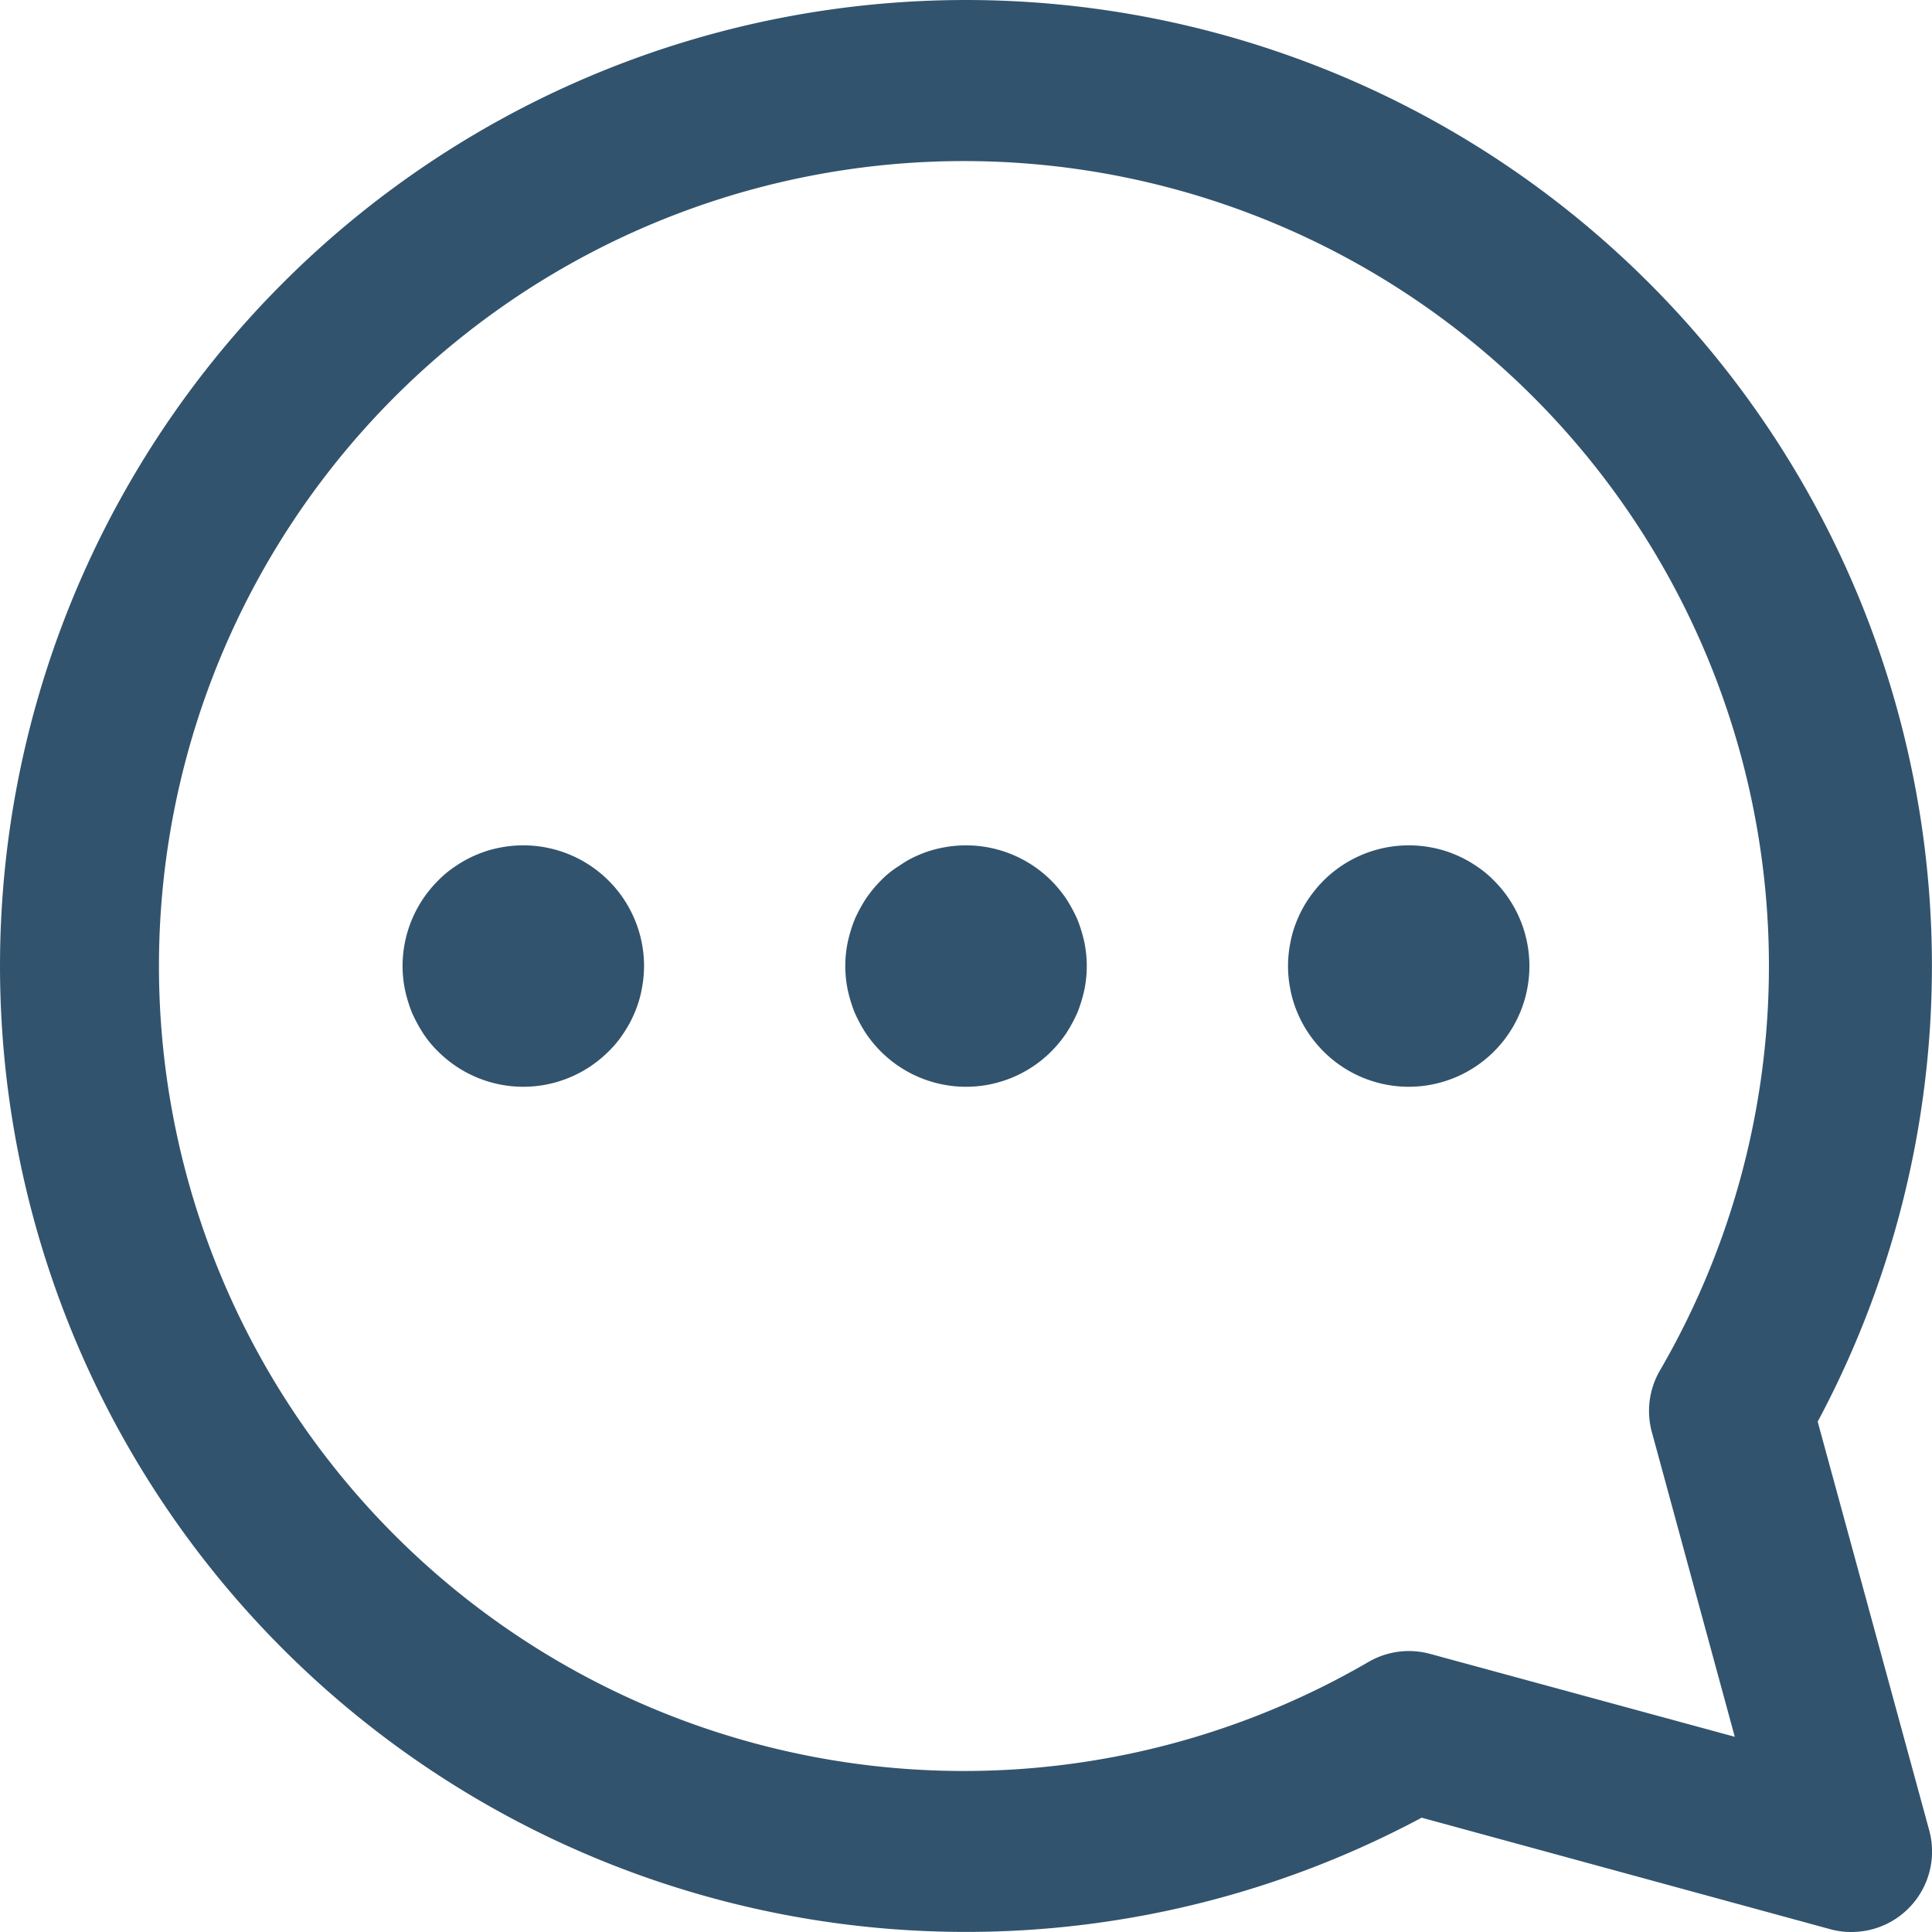
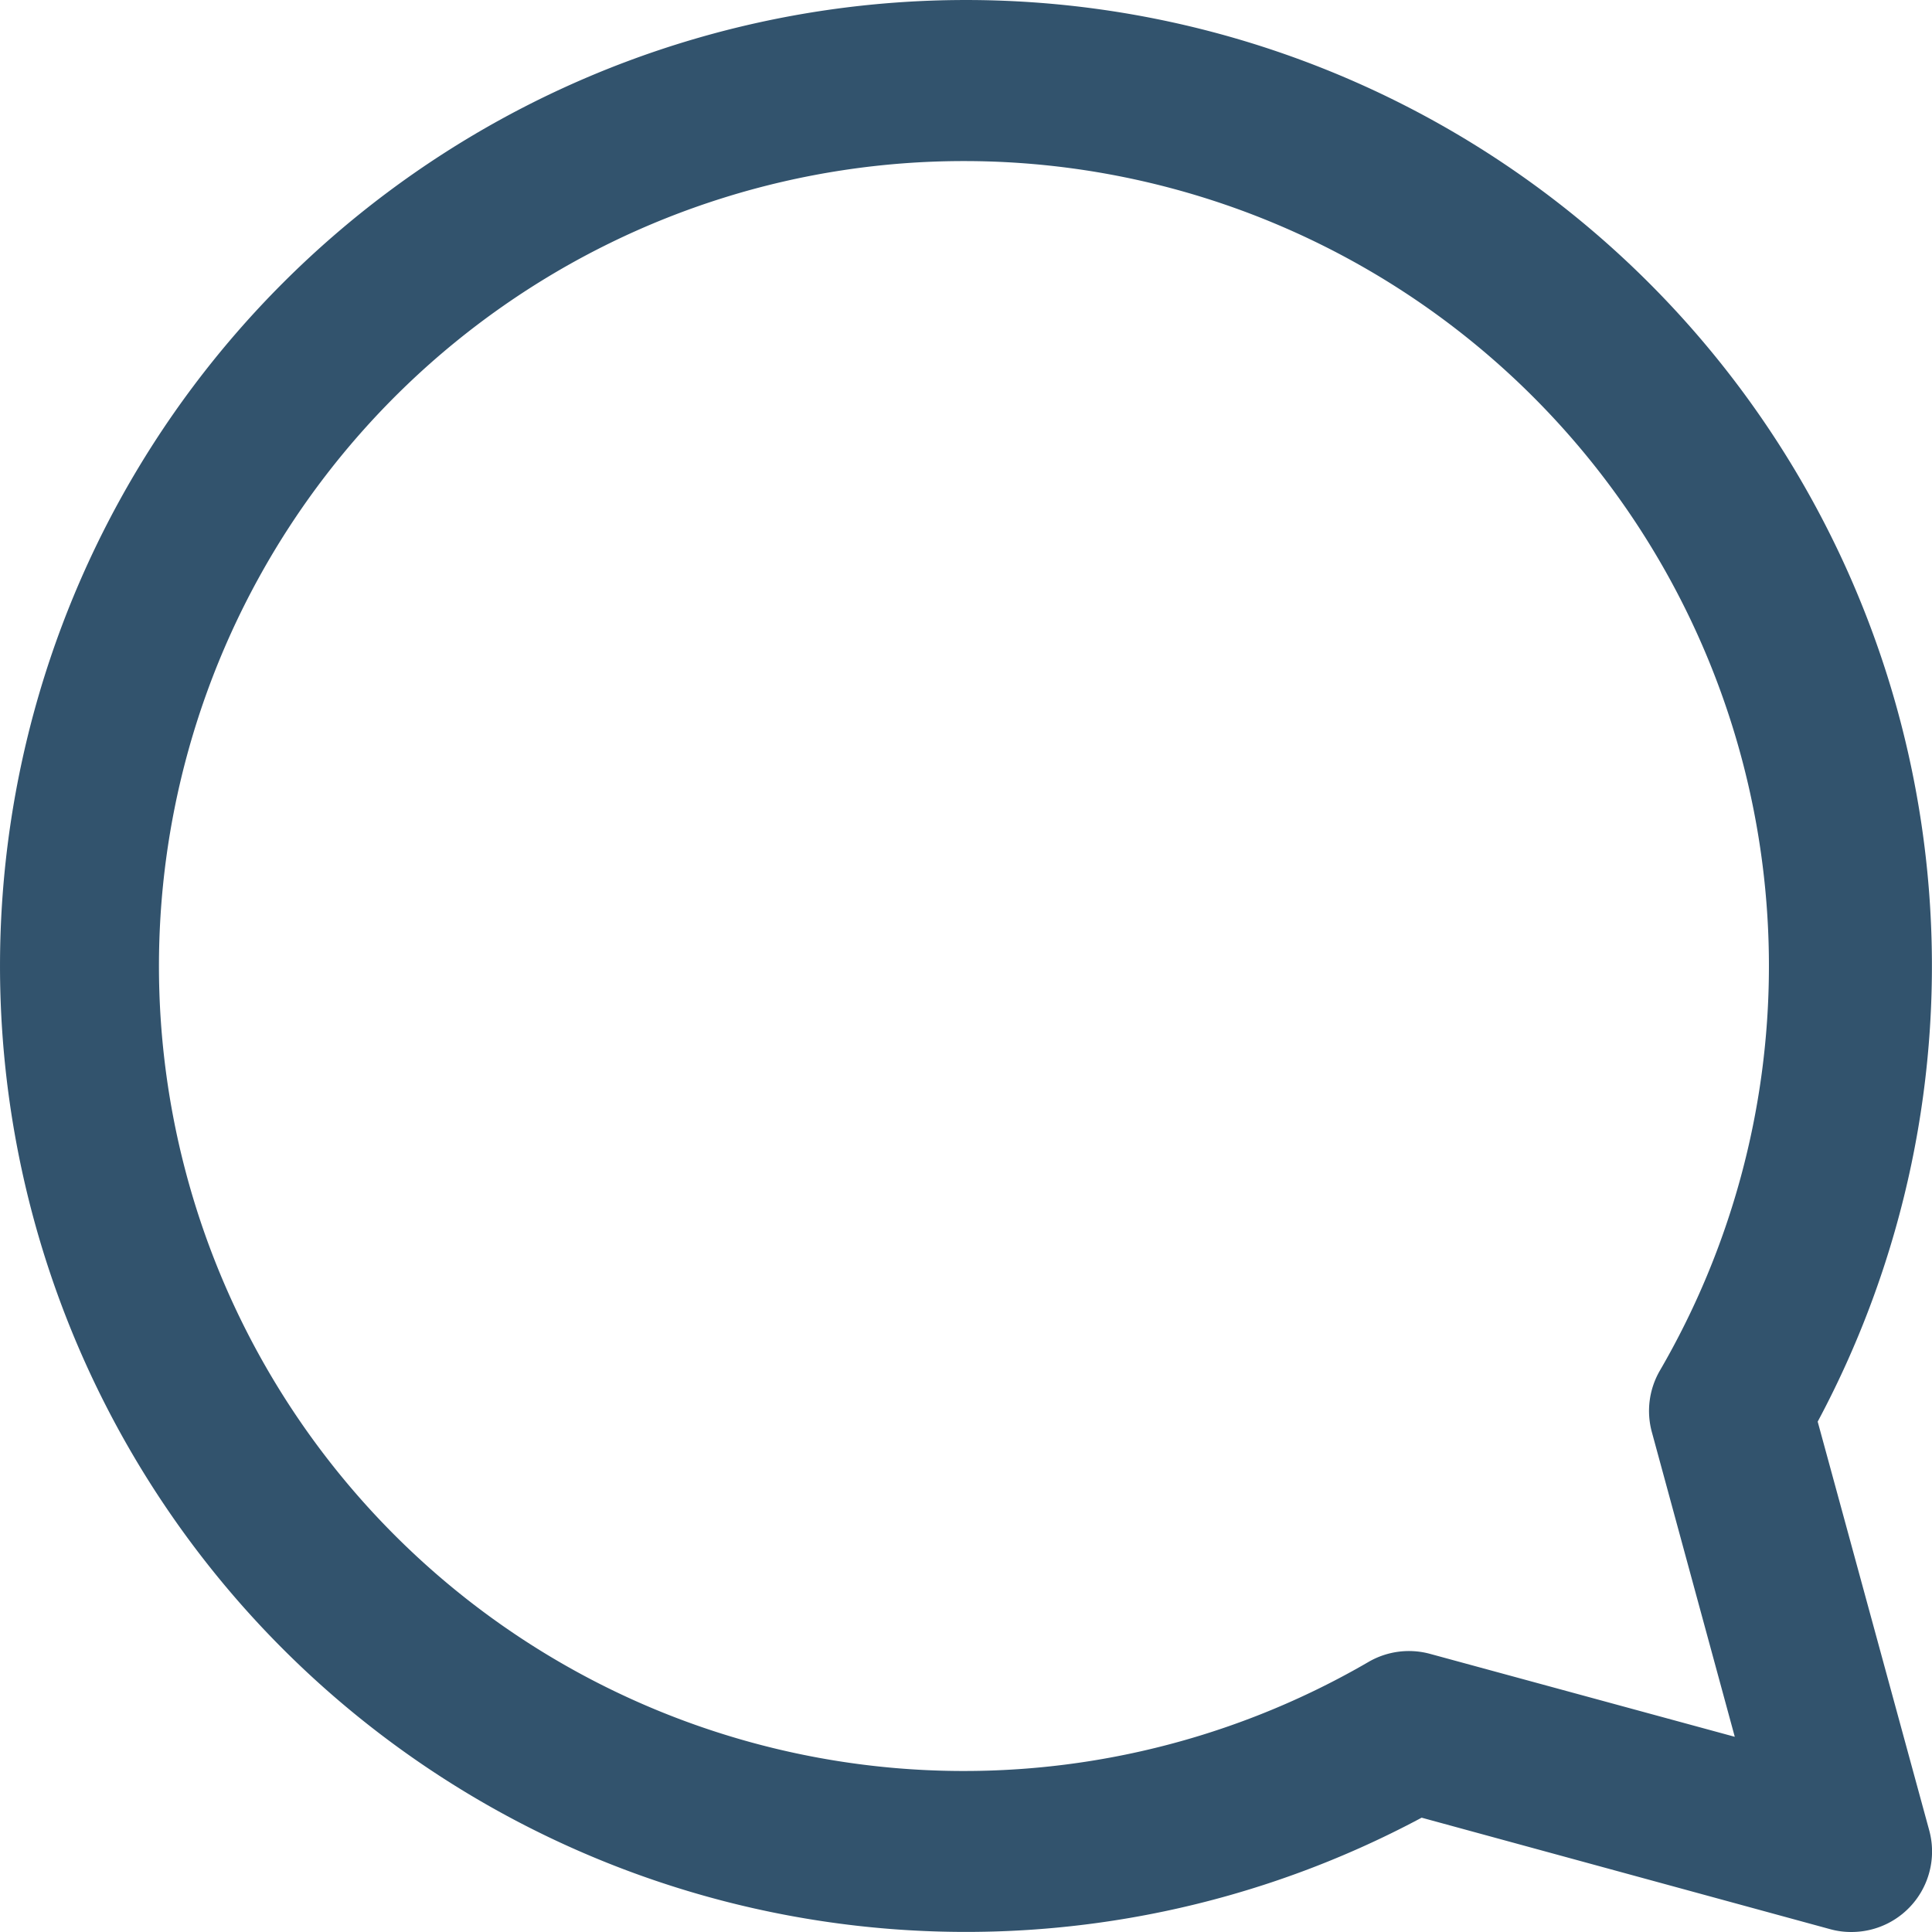
<svg xmlns="http://www.w3.org/2000/svg" t="1669132168944" class="icon" viewBox="0 0 1024 1024" version="1.1" p-id="47467" width="48" height="48">
  <path d="M981.33 1023.995a41.171 41.171 0 0 1-11.306-1.493l-216.523-59.091a511.976 511.976 0 1 1 209.91-209.91l59.091 216.523A42.665 42.665 0 0 1 981.33 1023.995zM512.019 85.372a426.647 426.647 0 1 0 213.323 795.483 42.665 42.665 0 0 1 32.638-4.266l161.486 43.945-43.945-161.486a42.665 42.665 0 0 1 4.266-32.638A426.647 426.647 0 0 0 512.019 85.372z" fill="#32536d" p-id="47468" />
-   <path d="M746.674 576.016a63.997 63.997 0 0 1-45.225-18.772 67.41 67.41 0 0 1-7.893-9.6 62.29 62.29 0 0 1-5.973-11.093 59.304 59.304 0 0 1-3.626-11.946A63.997 63.997 0 0 1 682.677 512.019a63.997 63.997 0 0 1 1.28-12.586 59.304 59.304 0 0 1 3.626-11.946 62.29 62.29 0 0 1 5.973-11.093 67.41 67.41 0 0 1 7.893-9.6 63.997 63.997 0 0 1 57.811-17.493 59.304 59.304 0 0 1 11.946 3.626 62.29 62.29 0 0 1 11.093 5.973 55.464 55.464 0 0 1 9.6 7.893A63.997 63.997 0 0 1 746.674 576.016zM512.019 576.016a63.997 63.997 0 0 1-45.225-18.772 67.41 67.41 0 0 1-7.893-9.6 79.783 79.783 0 0 1-5.973-11.093 77.223 77.223 0 0 1-3.626-11.946 62.504 62.504 0 0 1 0-25.172 77.223 77.223 0 0 1 3.626-11.946 79.783 79.783 0 0 1 5.973-11.093 67.41 67.41 0 0 1 7.893-9.6 49.704 49.704 0 0 1 9.813-7.893 53.971 53.971 0 0 1 10.879-5.973 59.304 59.304 0 0 1 11.946-3.626 63.997 63.997 0 0 1 57.811 17.493 67.41 67.41 0 0 1 7.893 9.6 79.783 79.783 0 0 1 5.973 11.093 77.223 77.223 0 0 1 3.626 11.946 62.504 62.504 0 0 1 0 25.172 77.223 77.223 0 0 1-3.626 11.946 79.783 79.783 0 0 1-5.973 11.093 67.41 67.41 0 0 1-7.893 9.6A63.997 63.997 0 0 1 512.019 576.016zM277.363 576.016a63.997 63.997 0 0 1-45.225-18.772 55.464 55.464 0 0 1-7.893-9.6 79.783 79.783 0 0 1-5.973-11.093 77.223 77.223 0 0 1-3.626-11.946A63.997 63.997 0 0 1 213.366 512.019a63.997 63.997 0 0 1 18.772-45.225 55.464 55.464 0 0 1 9.6-7.893 62.29 62.29 0 0 1 11.093-5.973 59.304 59.304 0 0 1 11.946-3.626A63.997 63.997 0 0 1 341.36 512.019a63.997 63.997 0 0 1-1.28 12.586 59.304 59.304 0 0 1-3.626 11.946 62.29 62.29 0 0 1-5.973 11.093 55.464 55.464 0 0 1-7.893 9.6A63.997 63.997 0 0 1 277.363 576.016z" fill="#32536d" p-id="47469" />
</svg>